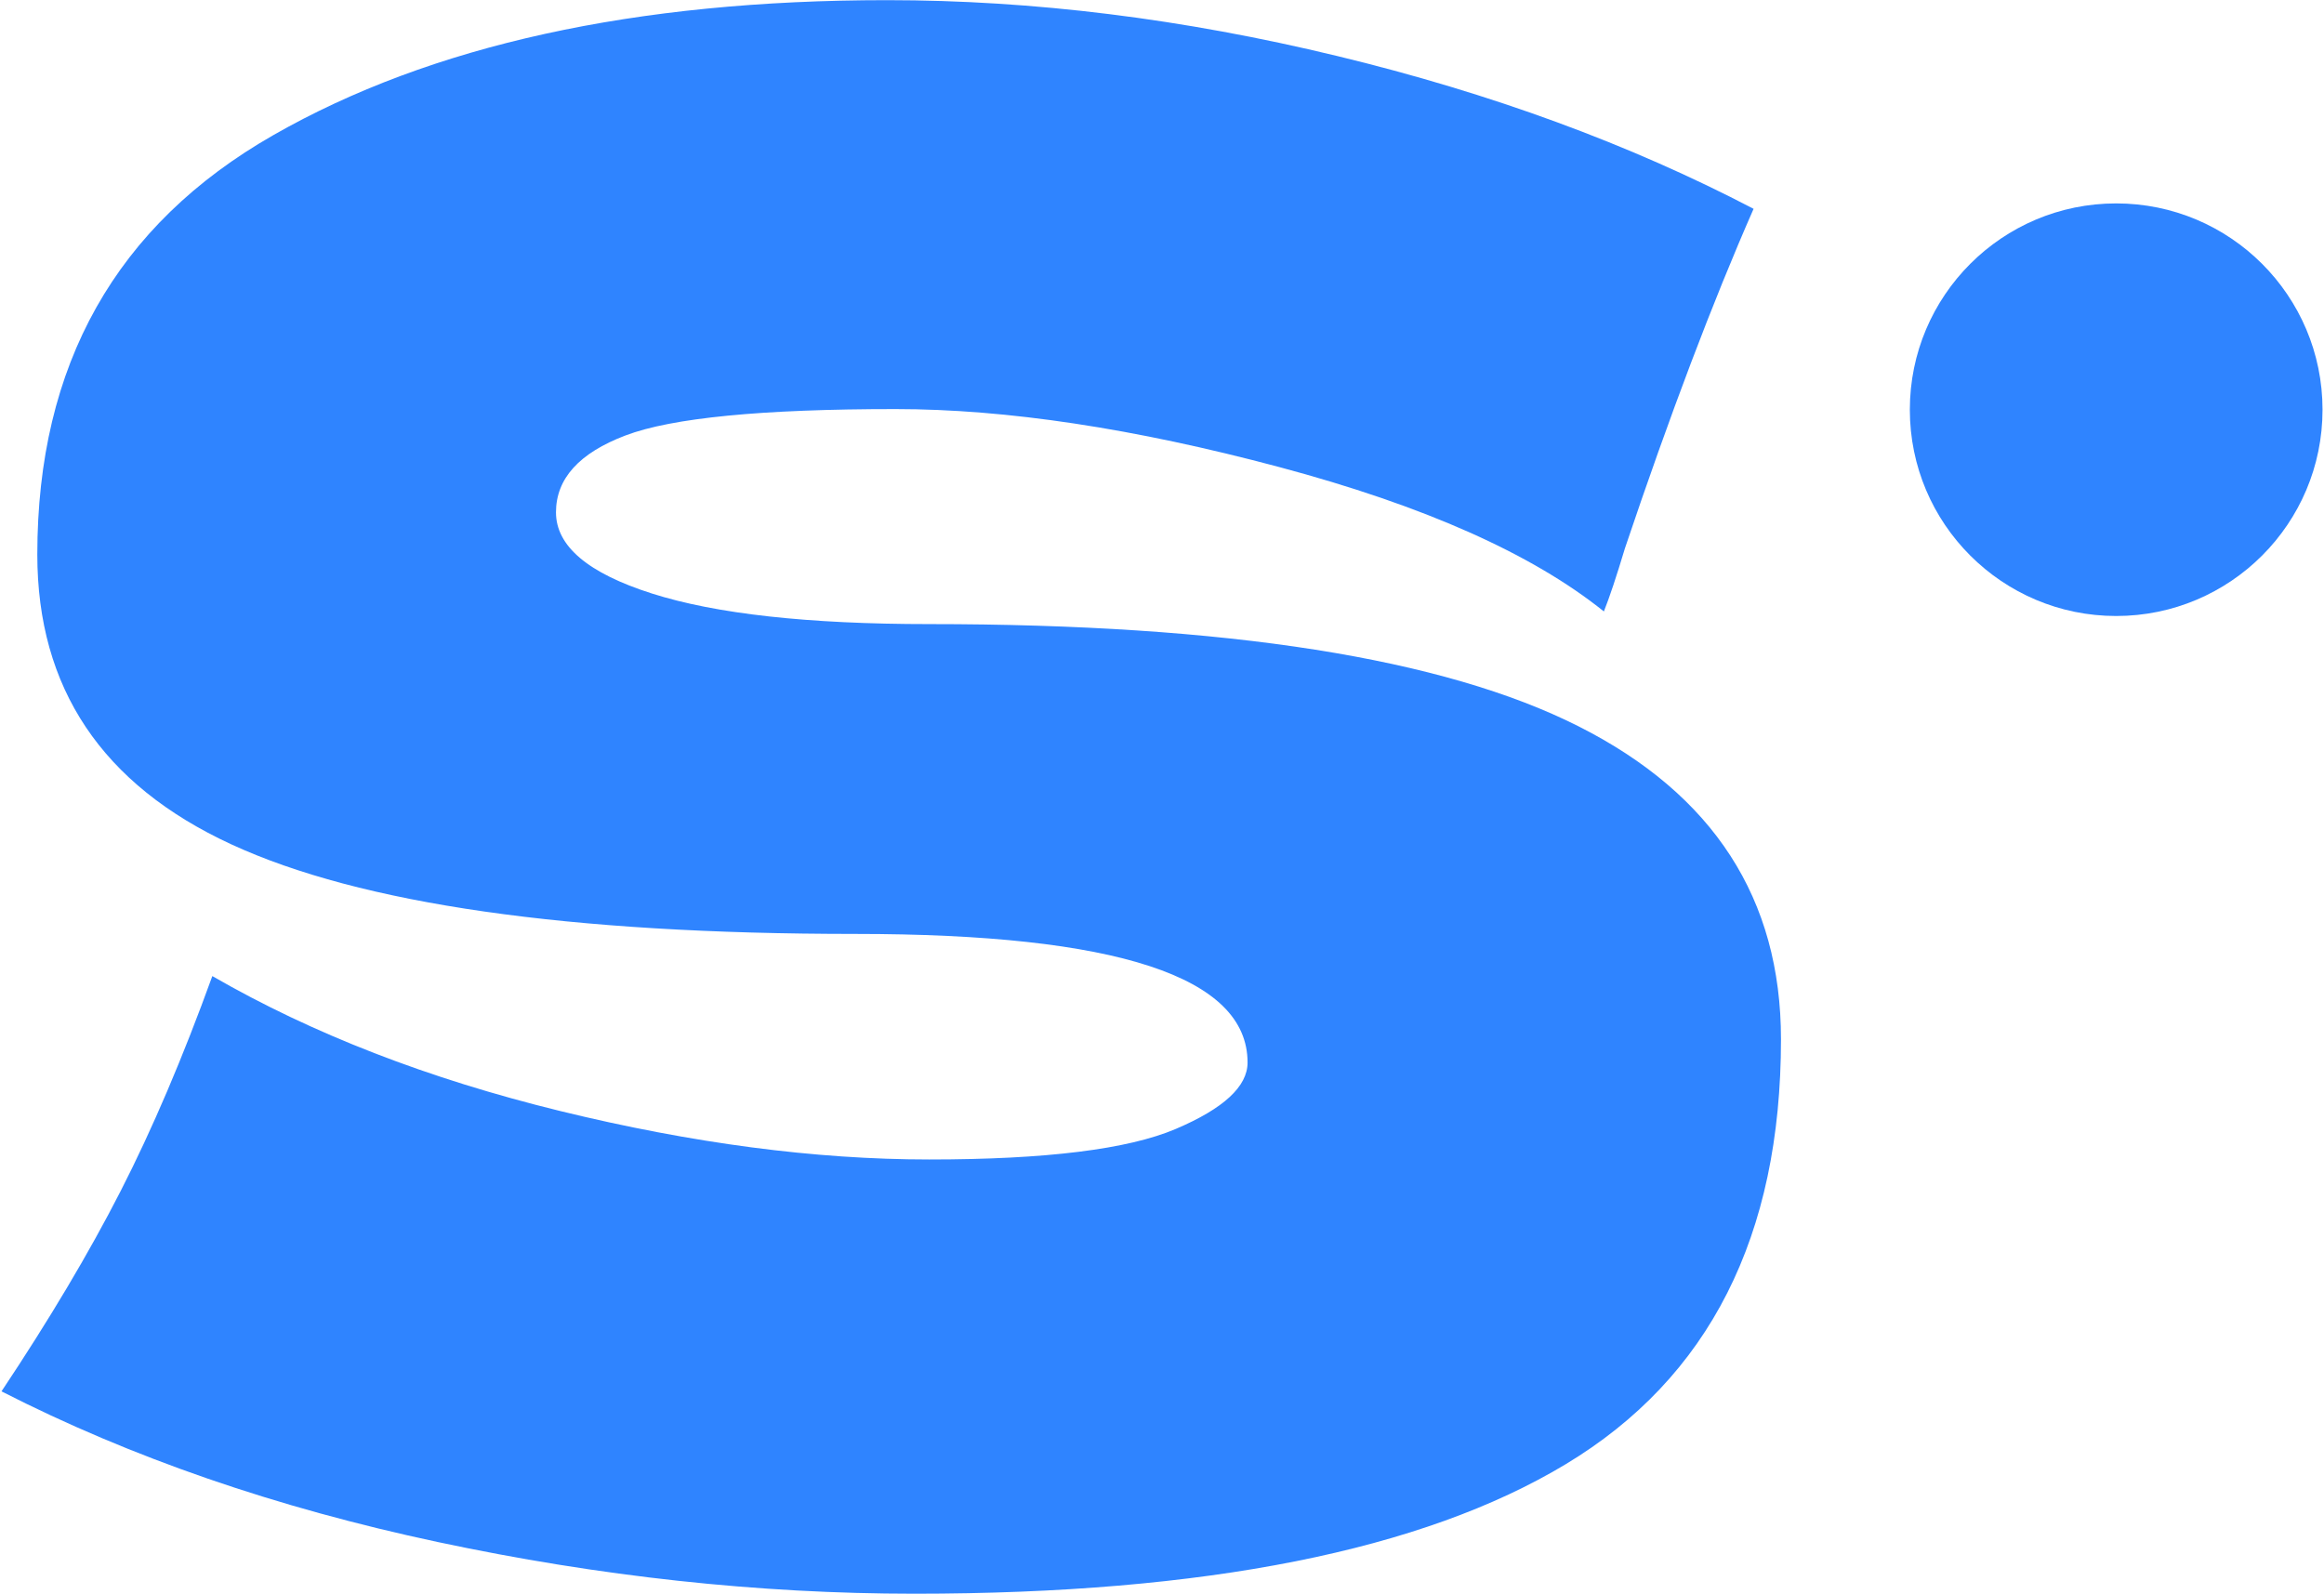
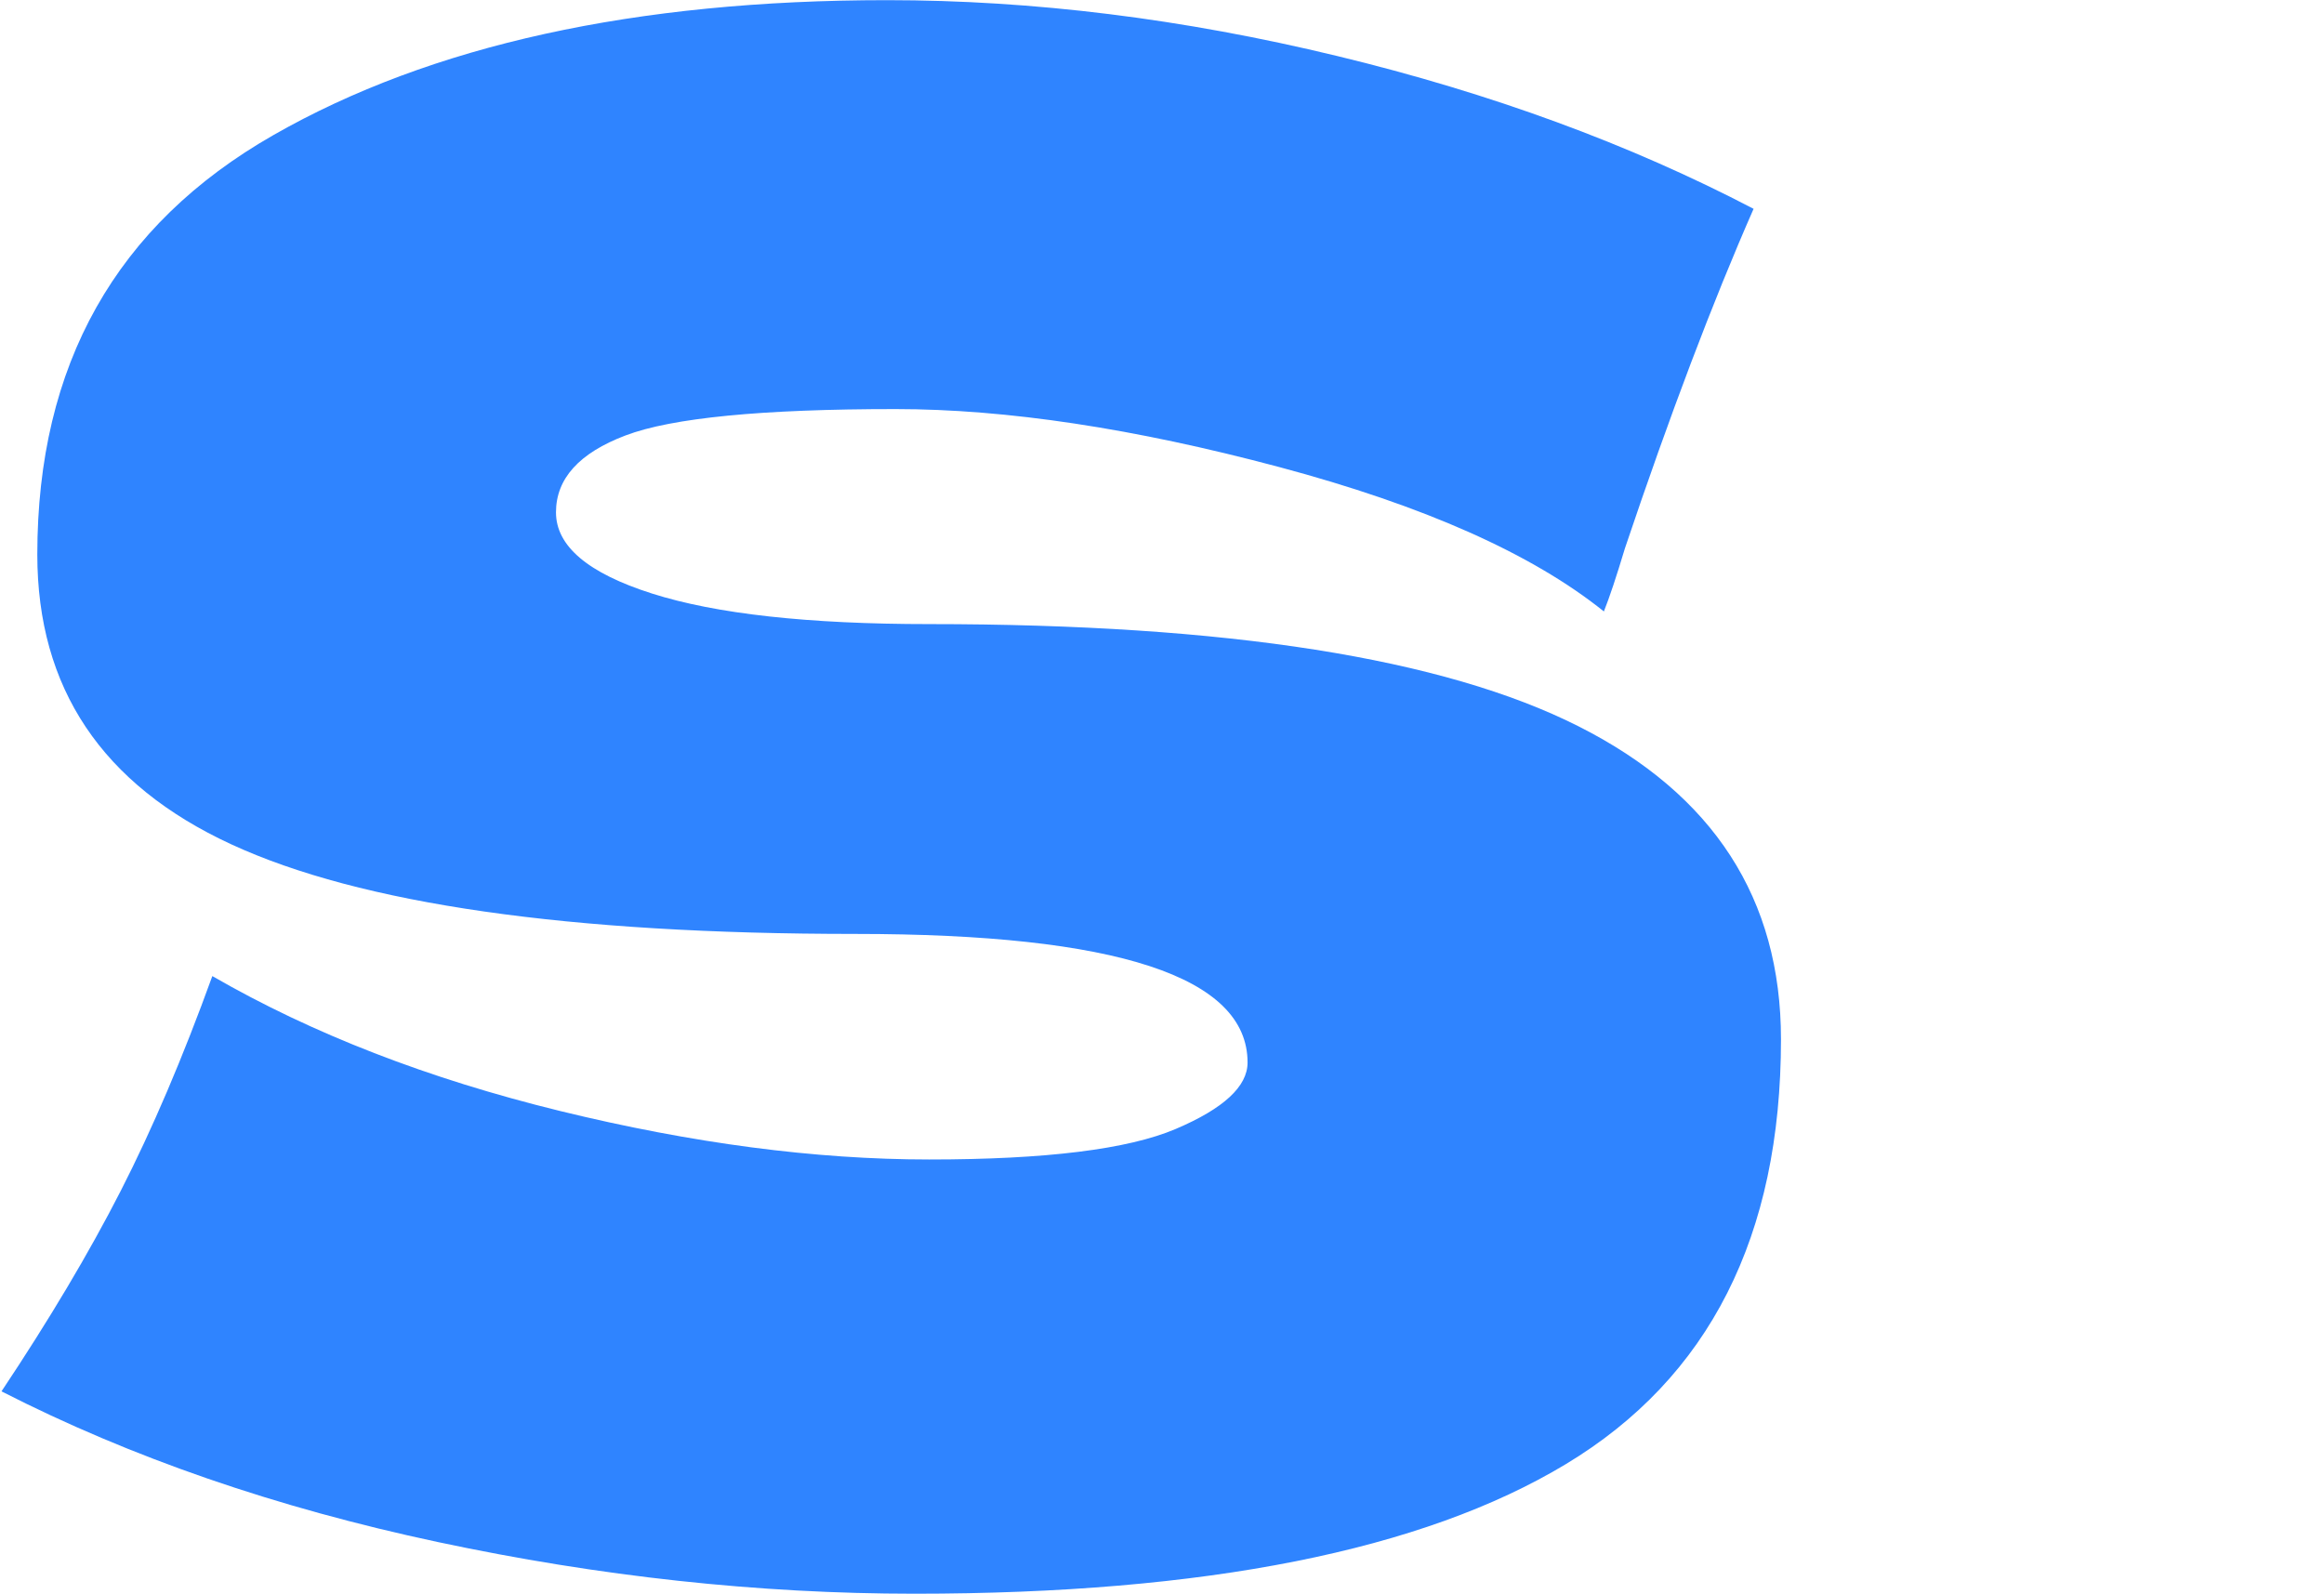
<svg xmlns="http://www.w3.org/2000/svg" width="615" height="422" viewBox="0 0 615 422" fill="none">
  <path d="M0.395 368.255C13.04 349.285 23.547 331.618 31.917 315.254C40.286 298.891 48.377 279.921 56.19 258.344C82.601 273.595 113.288 285.5 148.251 294.059C183.214 302.61 215.761 306.886 245.892 306.886C276.762 306.886 298.519 304.188 311.164 298.792C323.817 293.403 330.144 287.546 330.144 281.22C330.144 258.531 295.55 247.186 226.363 247.186C150.484 247.186 95.433 239.283 61.209 223.475C26.985 207.668 9.873 182.098 9.873 146.764C9.873 96.553 30.705 59.547 72.368 35.745C114.031 11.943 168.152 0.041 234.733 0.041C273.415 0.041 313.123 4.969 353.857 14.823C394.582 24.678 431.314 38.161 464.051 55.271C453.258 79.82 441.912 109.762 430.014 145.095C427.781 152.534 425.921 158.113 424.434 161.832C405.463 146.581 376.822 133.842 338.513 123.614C300.196 113.386 266.346 108.272 236.962 108.272C201.625 108.272 177.821 110.596 165.55 115.245C153.27 119.894 147.13 126.681 147.13 135.606C147.13 144.539 155.595 151.699 172.524 157.088C189.445 162.484 213.901 165.182 245.892 165.182C324.743 165.182 382.024 174.202 417.735 192.242C453.445 210.275 471.3 237.888 471.3 275.081C471.3 327.152 452.328 364.627 414.385 387.507C376.449 410.379 318.981 421.815 241.981 421.815C200.692 421.815 158.659 417.258 115.883 408.142C73.107 399.035 34.611 385.739 0.395 368.255Z" fill="#2F84FF" />
-   <path d="M560.005 163.038C590.163 163.038 614.61 138.592 614.61 108.437C614.61 78.282 590.163 53.837 560.005 53.837C529.847 53.837 505.4 78.282 505.4 108.437C505.4 138.592 529.847 163.038 560.005 163.038Z" fill="#2F84FF" />
</svg>